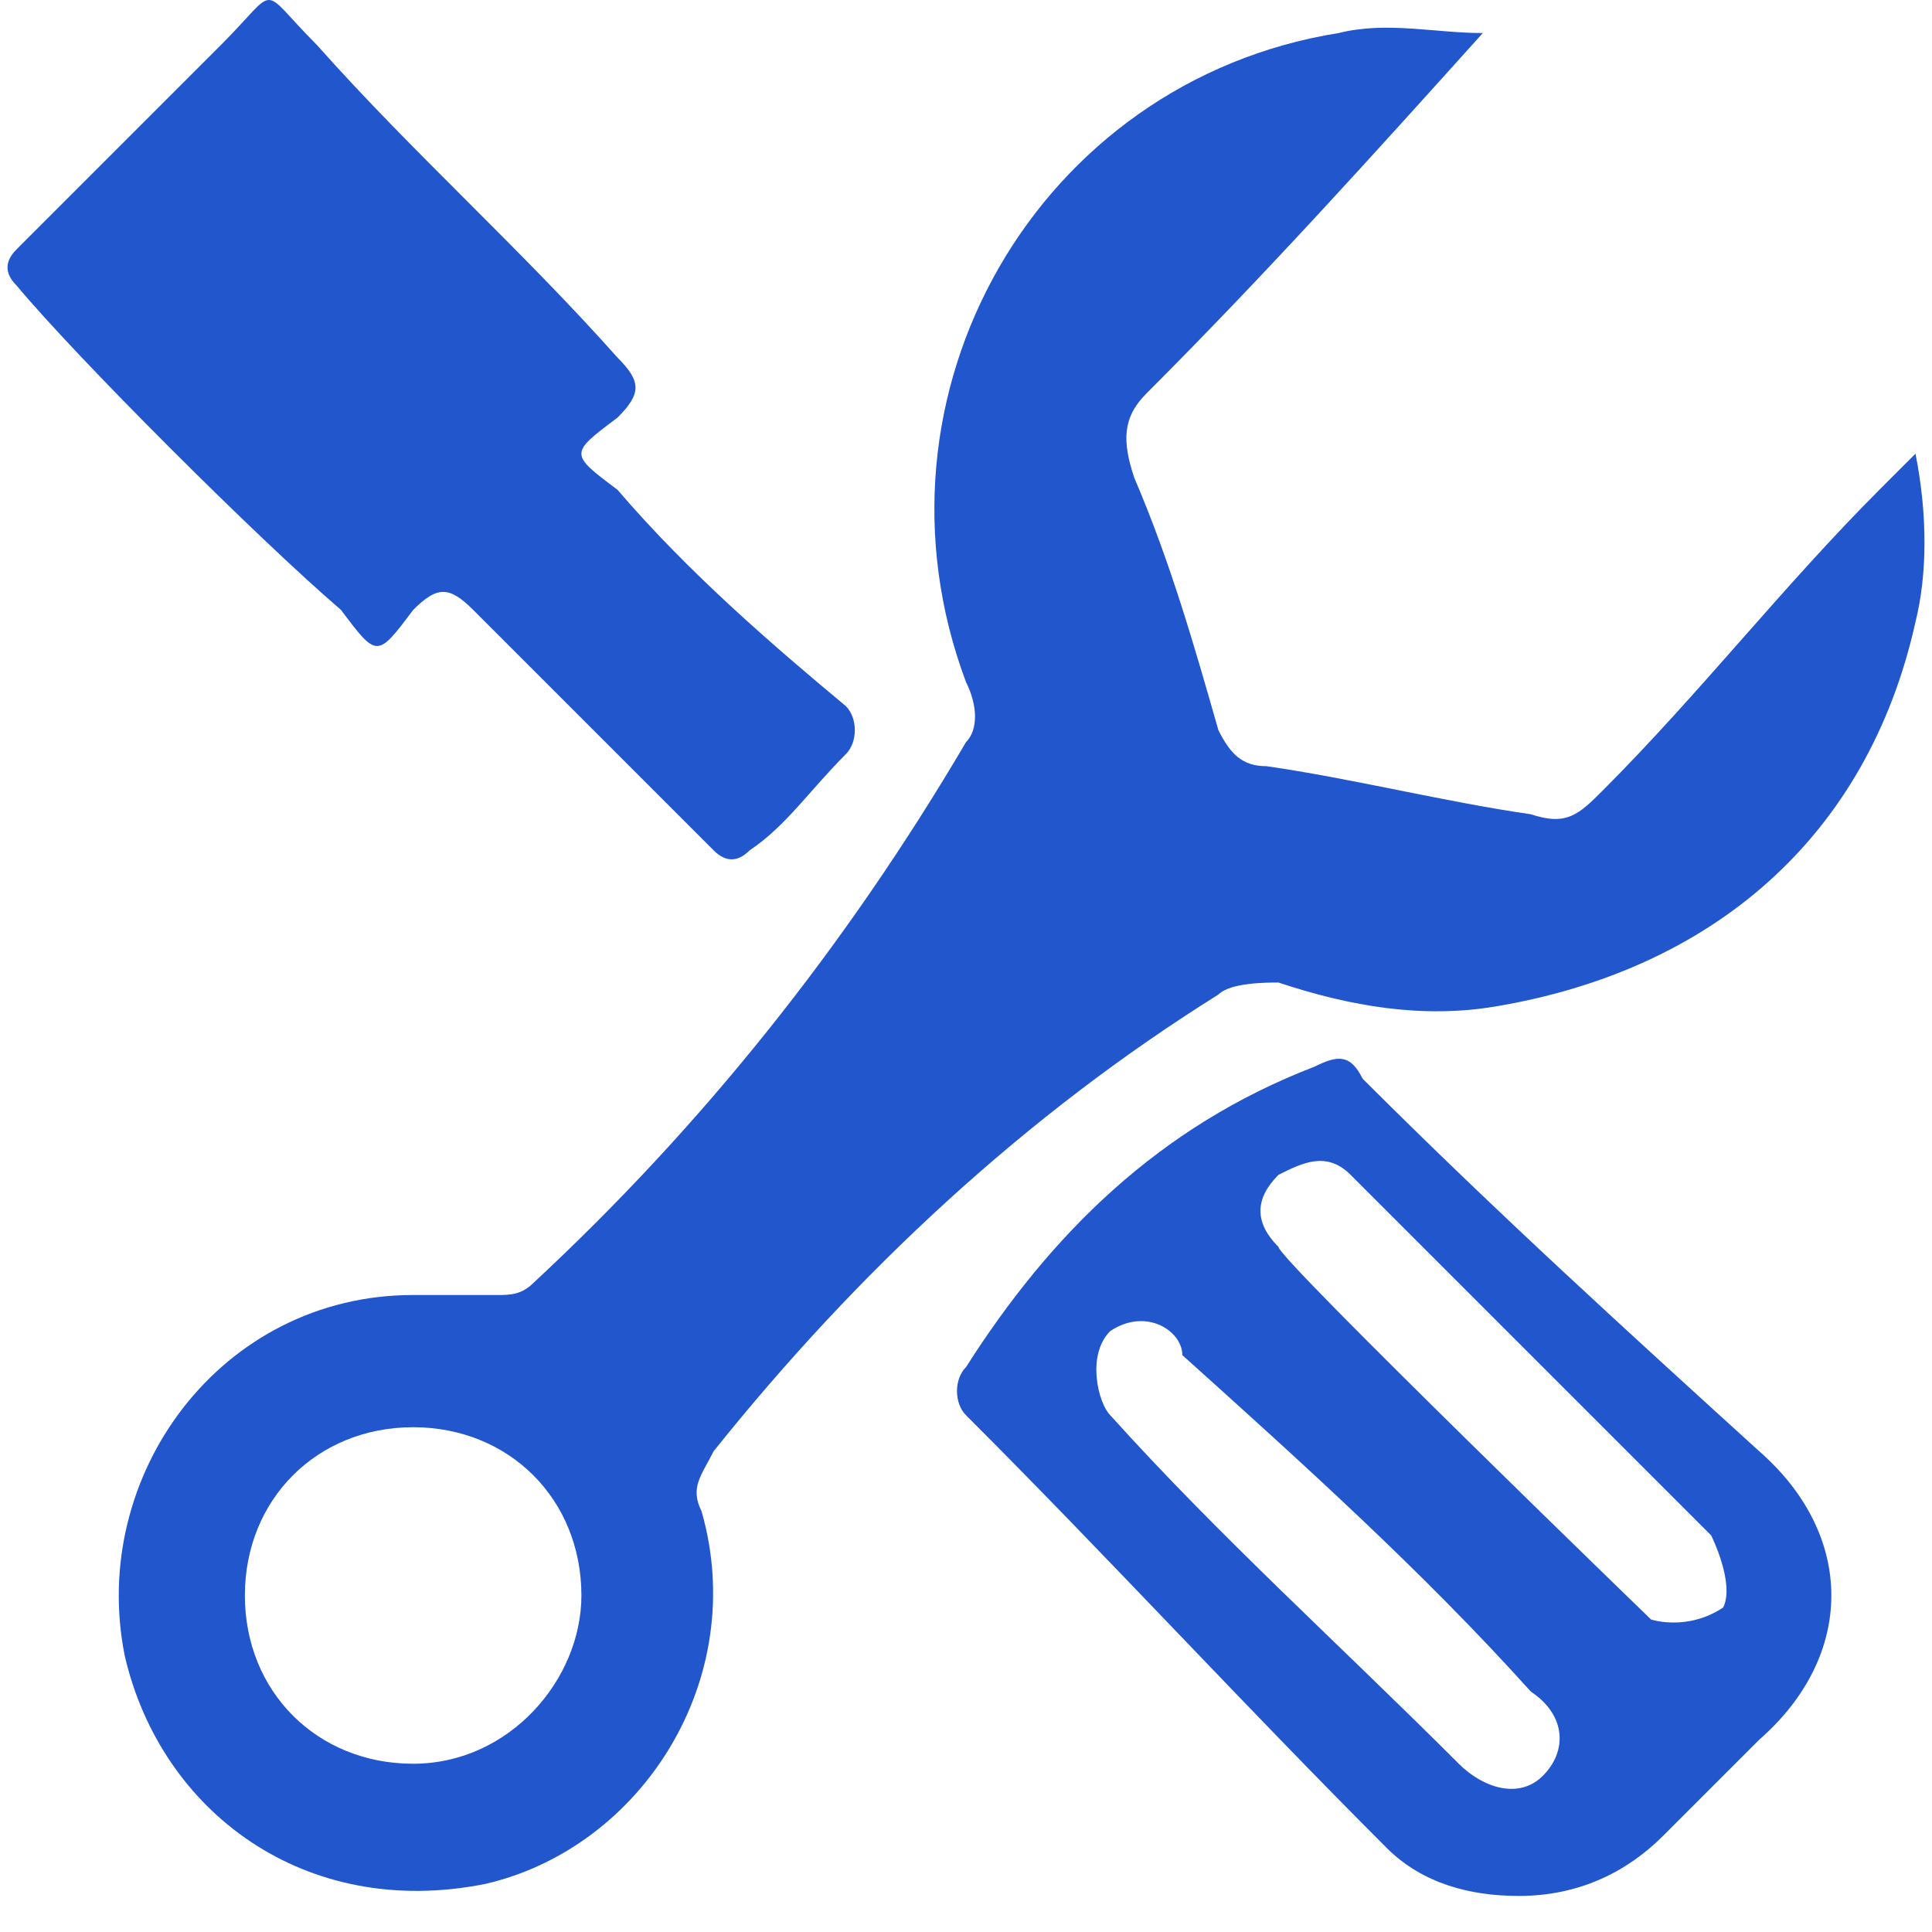
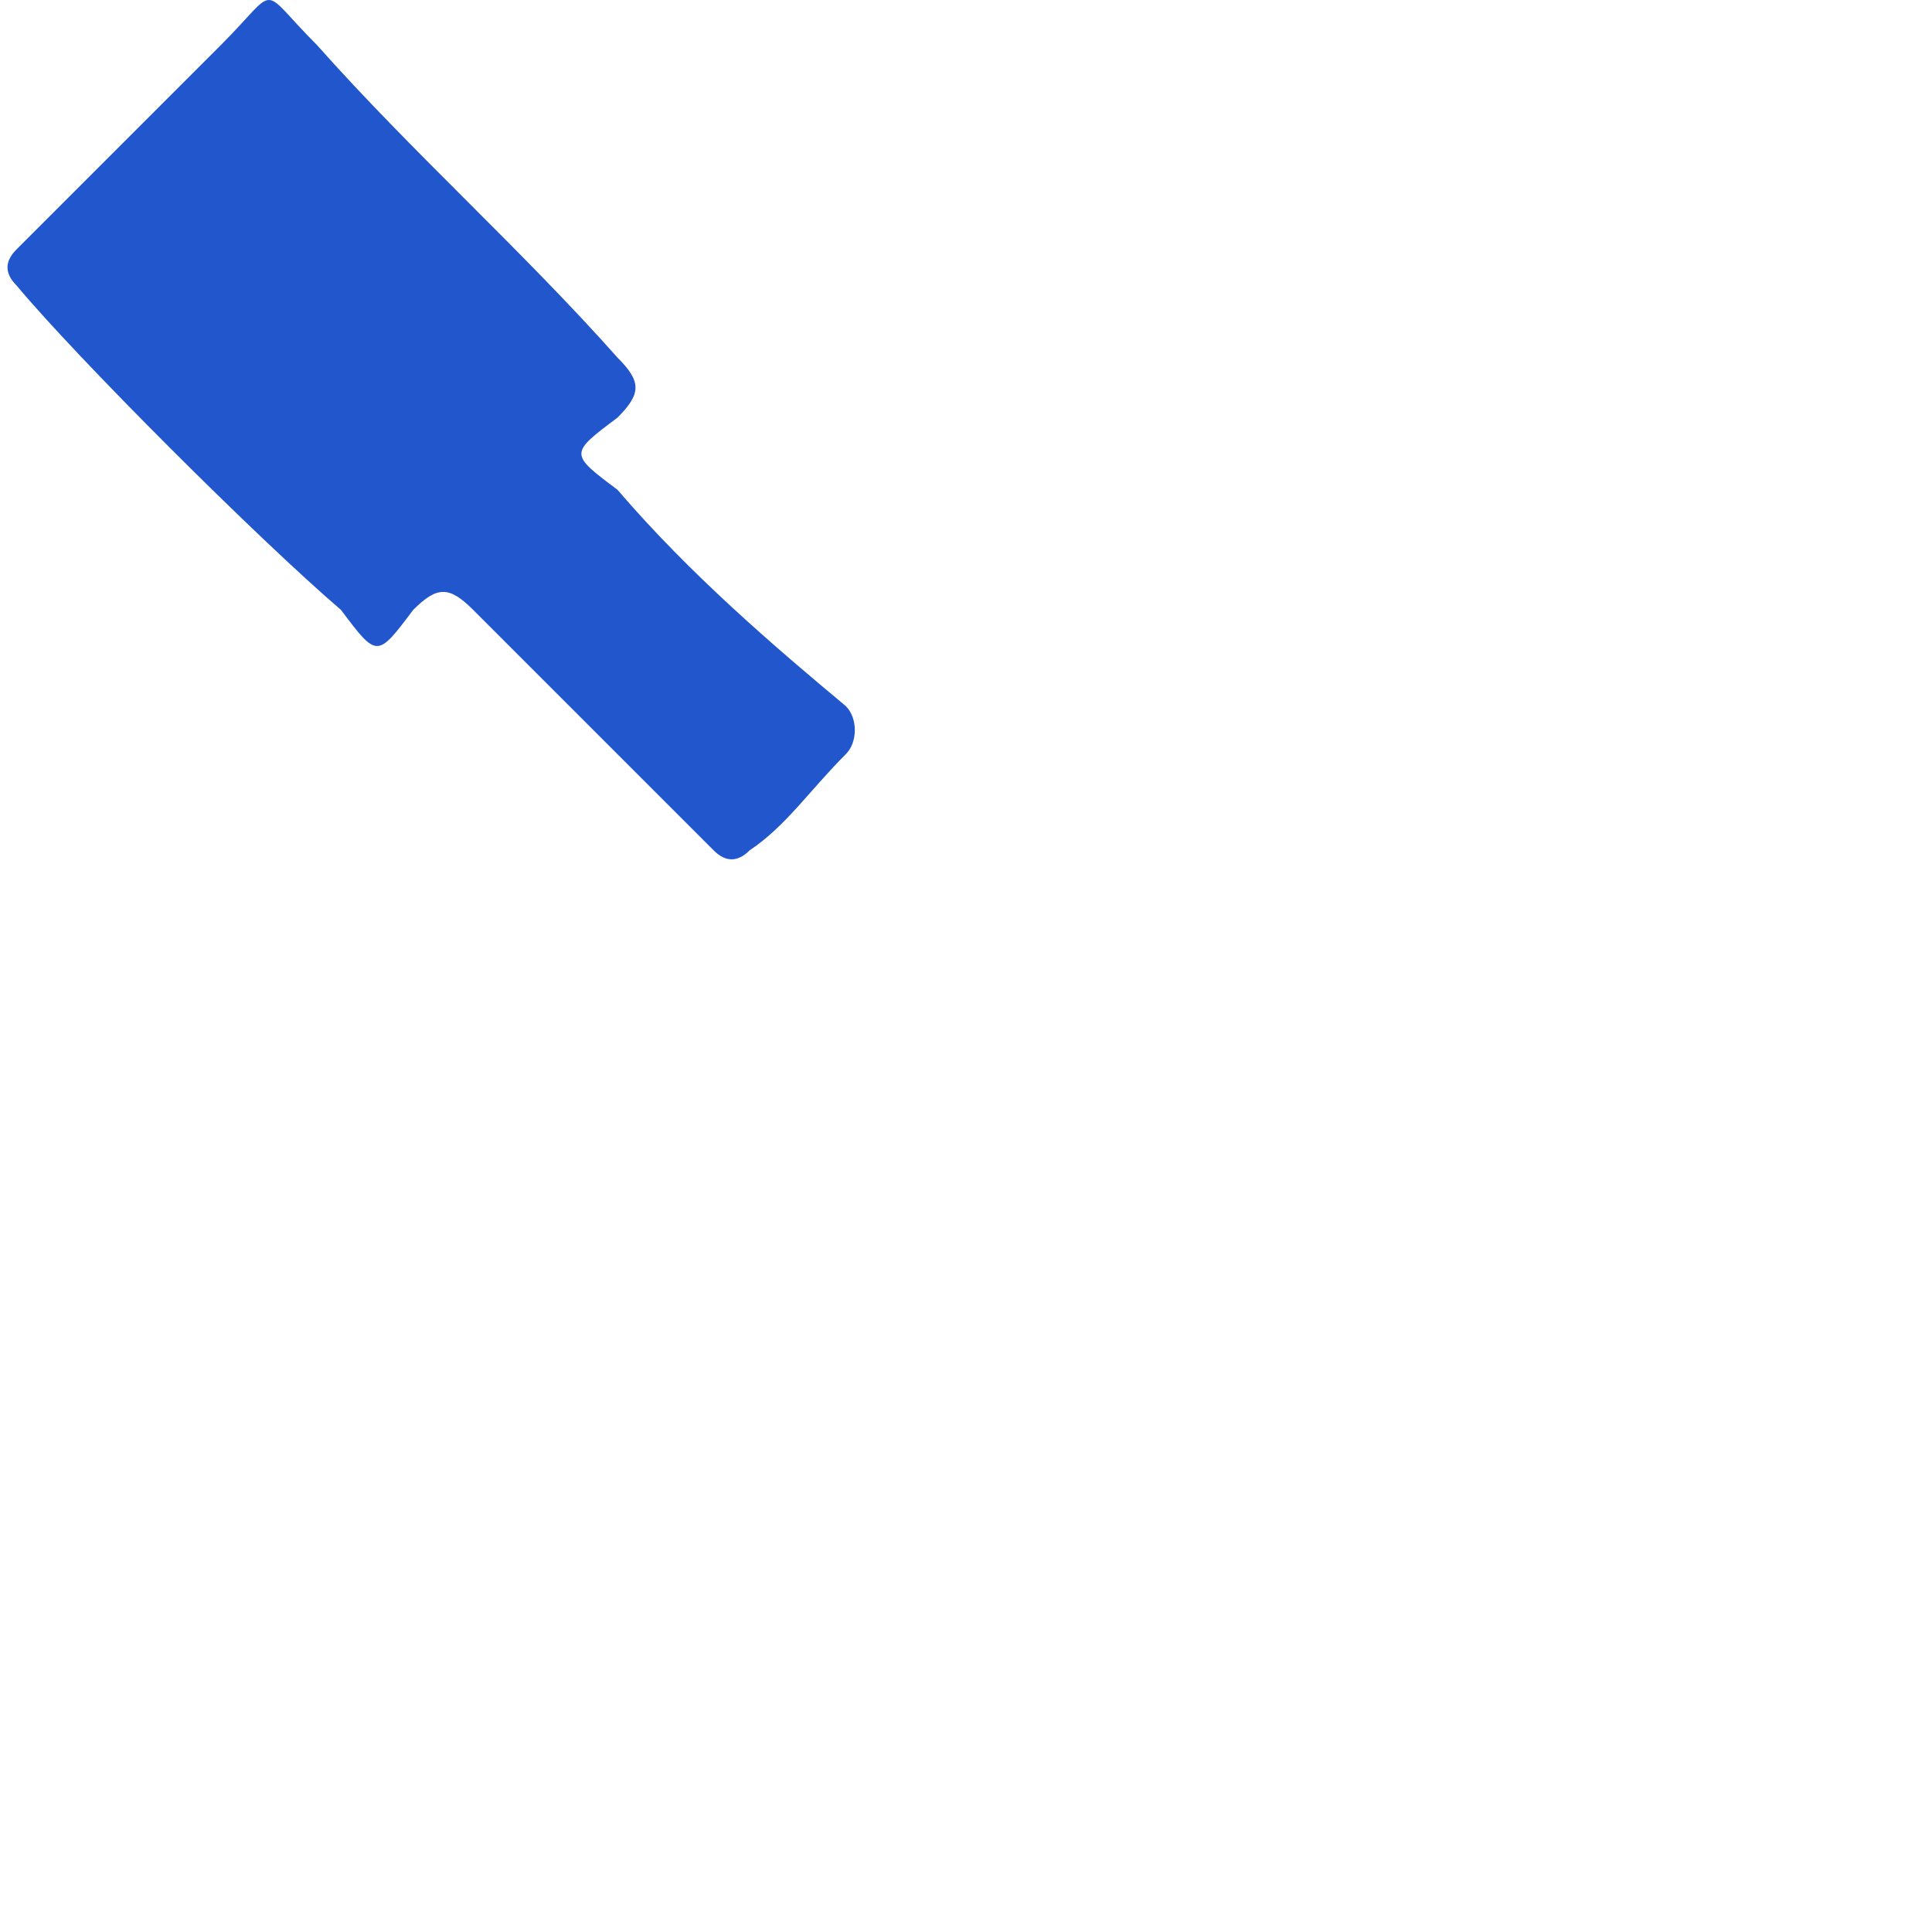
<svg xmlns="http://www.w3.org/2000/svg" t="1744775458067" class="icon" viewBox="0 0 1024 1024" version="1.1" p-id="99636" width="200" height="200">
  <path d="M117.051 23.888c31.851-31.851 19.11-31.851 50.961 0C218.974 81.219 276.305 132.18 327.266 189.512c12.74 12.74 12.74 19.11 0 31.851C301.785 240.473 301.785 240.473 327.266 259.583 365.487 304.174 410.078 342.395 448.299 374.246c6.37 6.37 6.37 19.11 0 25.481C429.188 418.837 416.448 437.947 397.337 450.687 390.967 457.058 384.597 457.058 378.227 450.687c0 0 0 0 0 0C333.636 406.096 295.415 367.876 250.824 323.285 238.084 310.544 231.714 310.544 218.974 323.285 199.863 348.765 199.863 348.765 180.753 323.285 136.162 285.064 40.61 189.512 8.759 151.291 2.389 144.921 2.389 138.551 8.759 132.18 34.24 106.7 85.201 55.739 117.051 23.888z" fill="#2156cc" p-id="99637" />
-   <path d="M785.916 17.518c-57.331 63.701-114.663 127.403-178.364 191.104C594.812 221.362 594.812 234.103 601.182 253.213c19.11 44.591 31.851 89.182 44.591 133.773 6.37 12.74 12.74 19.11 25.481 19.11 44.591 6.37 95.552 19.11 140.143 25.481 19.11 6.37 25.481 0 38.221-12.74 50.961-50.961 95.552-108.292 146.513-159.253 6.37-6.37 12.74-12.74 19.11-19.11 6.37 31.851 6.37 63.701 0 89.182-25.481 114.663-108.292 184.734-222.955 203.844-38.221 6.37-76.442 0-114.663-12.74-6.37 0-25.481 0-31.851 6.37-101.922 63.701-191.104 146.513-267.546 242.065-6.37 12.74-12.74 19.11-6.37 31.851 25.481 89.182-31.851 178.364-114.663 197.474-95.552 19.11-171.994-38.221-191.104-121.033-19.11-95.552 50.961-191.104 152.883-191.104 12.74 0 31.851 0 44.591 0 6.37 0 12.74 0 19.11-6.37C371.857 597.201 448.299 501.649 512 393.356c6.37-6.37 6.37-19.11 0-31.851-57.331-152.883 38.221-318.507 197.474-343.988C734.955 11.148 760.435 17.518 785.916 17.518 785.916 17.518 785.916 17.518 785.916 17.518zM308.156 845.636c0-50.961-38.221-89.182-89.182-89.182-50.961 0-89.182 38.221-89.182 89.182 0 50.961 38.221 89.182 89.182 89.182C269.935 934.818 308.156 890.227 308.156 845.636z" fill="#2156cc" p-id="99638" />
-   <path d="M805.026 1004.89c-25.481 0-50.961-6.37-70.072-25.481-76.442-76.442-146.513-152.883-222.955-229.325-6.37-6.37-6.37-19.11 0-25.481 44.591-70.072 101.922-127.403 184.734-159.253 12.74-6.37 19.11-6.37 25.481 6.37 70.072 70.072 140.143 133.773 210.215 197.474 50.961 44.591 50.961 108.292 0 152.883-19.11 19.11-38.221 38.221-50.961 50.961C862.358 992.149 836.877 1004.89 805.026 1004.89zM906.949 813.785c0 0-191.104-191.104-191.104-191.104-12.74-12.74-25.481-6.37-38.221 0-12.74 12.74-12.74 25.481 0 38.221 0 6.37 197.474 197.474 197.474 197.474s19.11 6.37 38.221-6.37C919.689 839.266 906.949 813.785 906.949 813.785zM588.442 705.493c-12.74 12.74-6.37 38.221 0 44.591 57.331 63.701 121.033 121.033 184.734 184.734 12.74 12.74 31.851 19.11 44.591 6.37 12.74-12.74 12.74-31.851-6.37-44.591-57.331-63.701-121.033-121.033-184.734-178.364C626.663 705.493 607.552 692.753 588.442 705.493z" fill="#2156cc" p-id="99639" />
</svg>